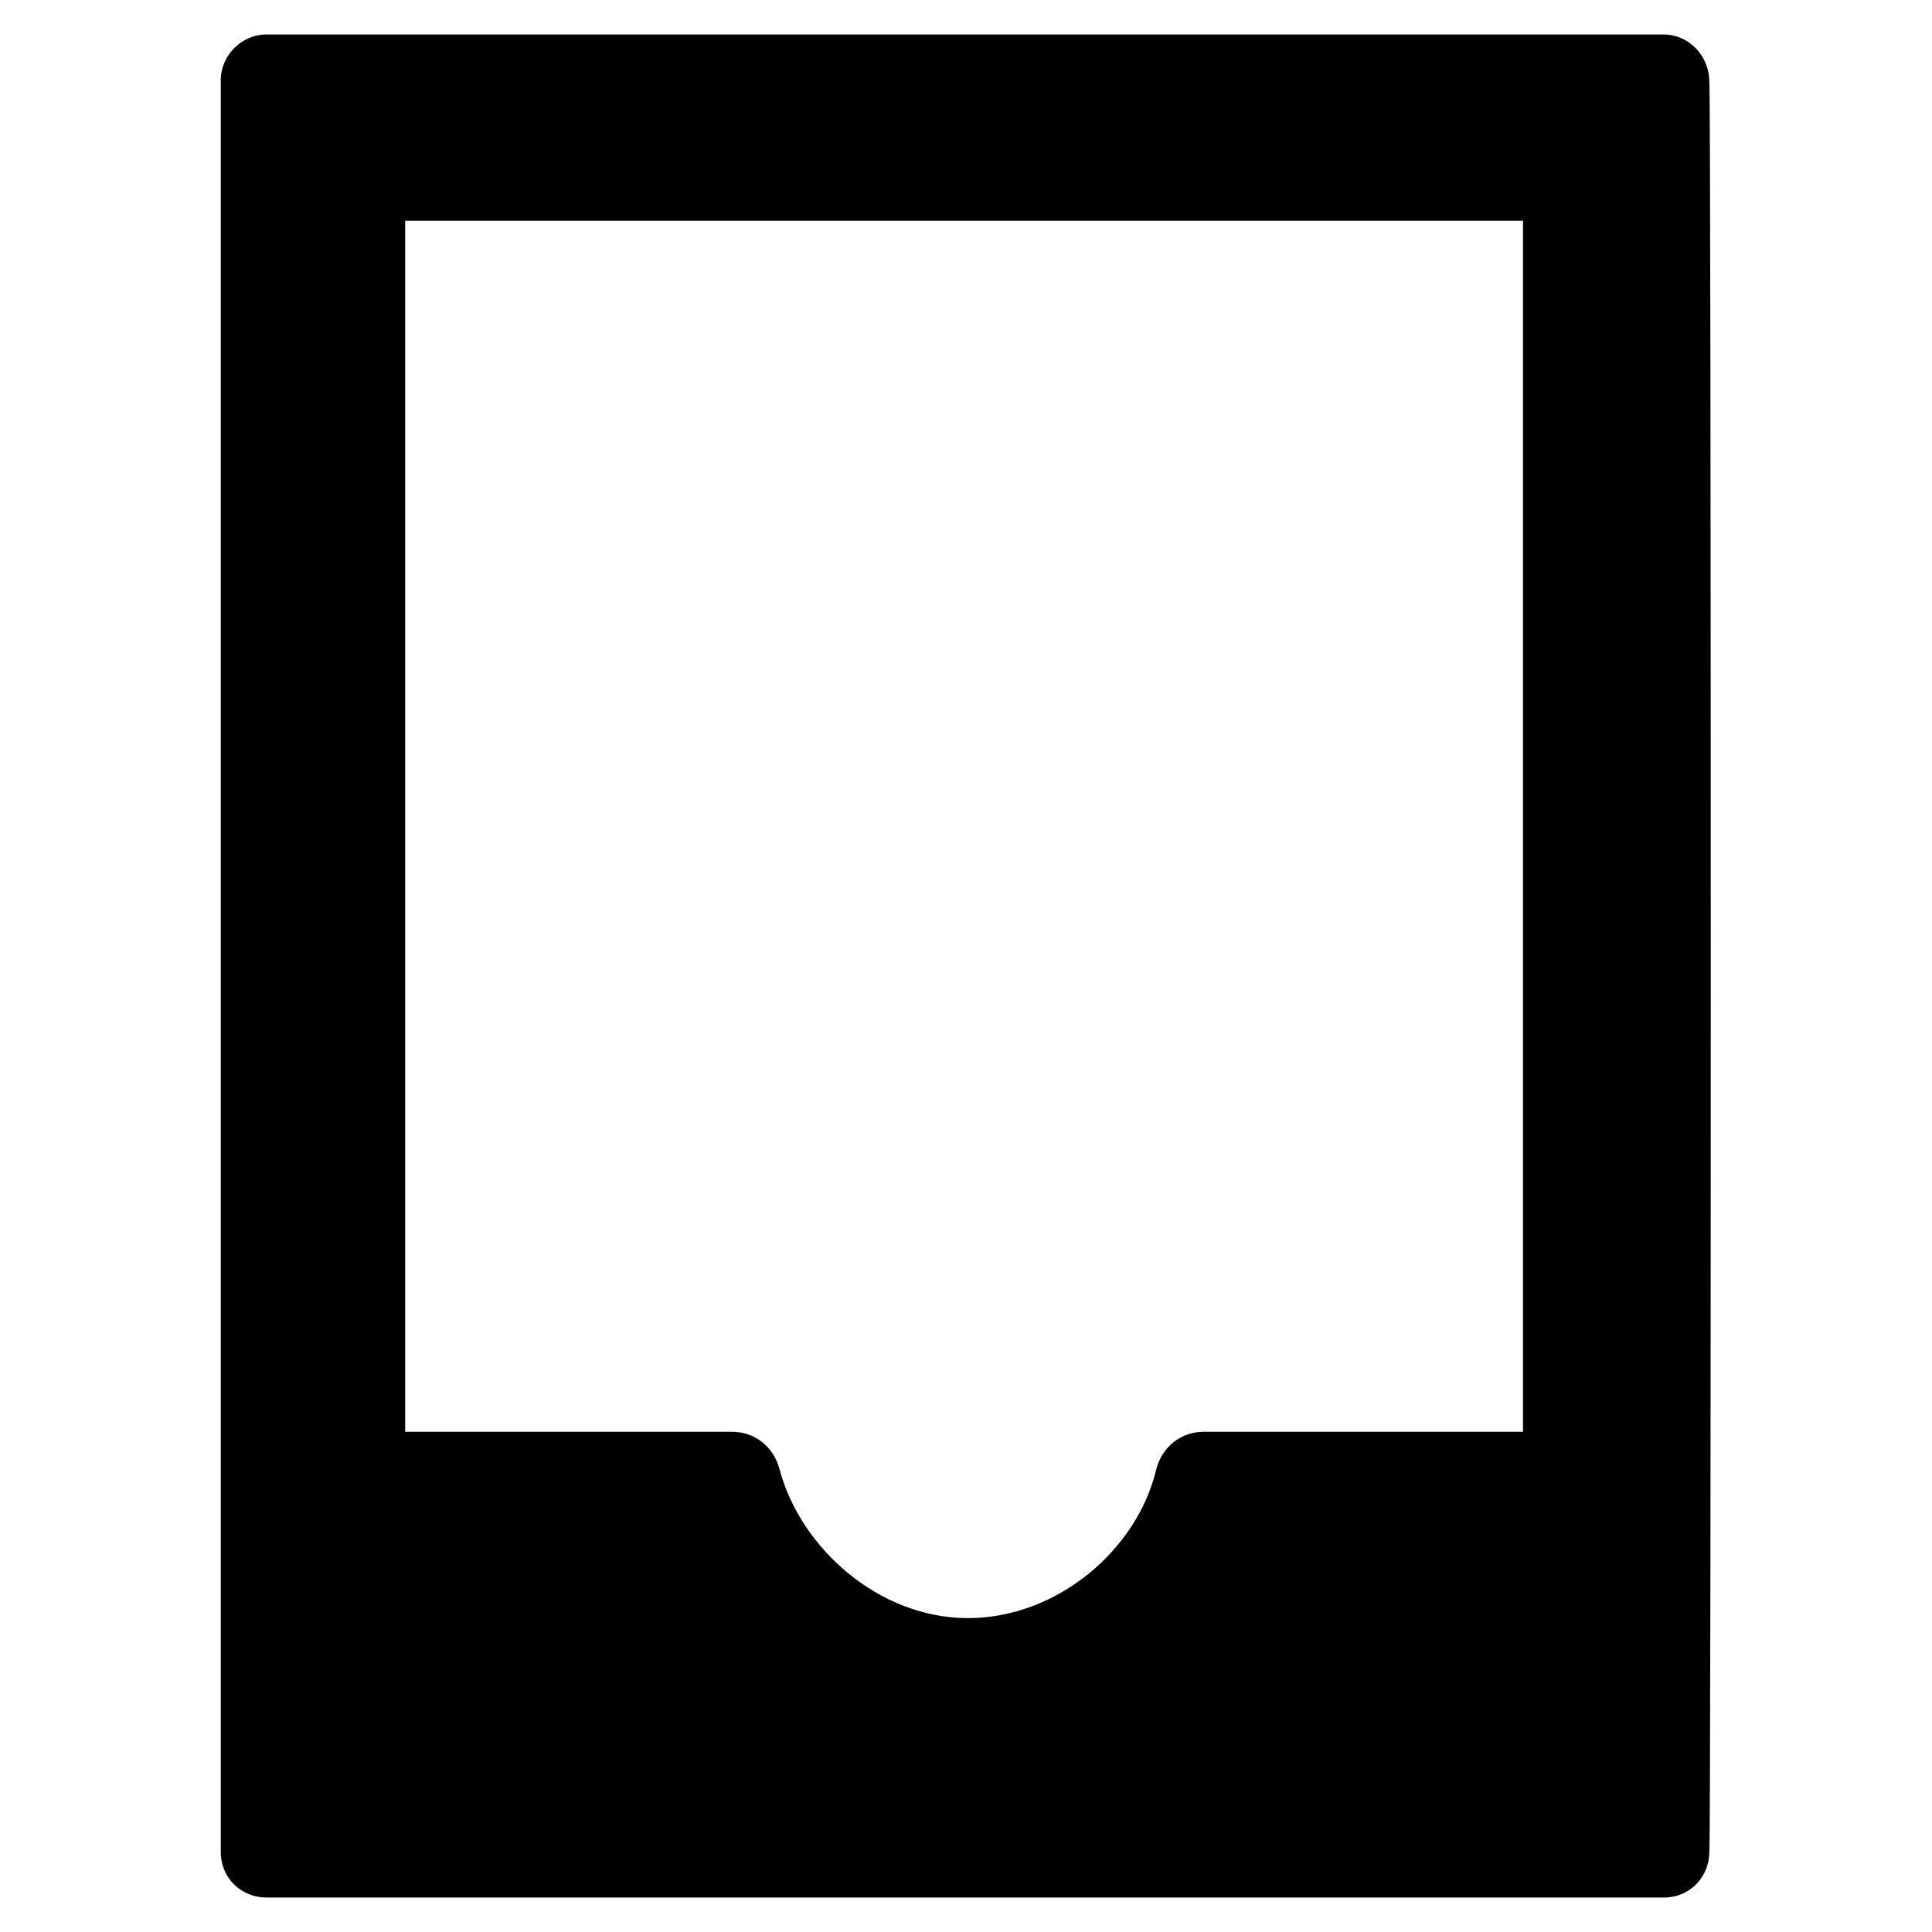
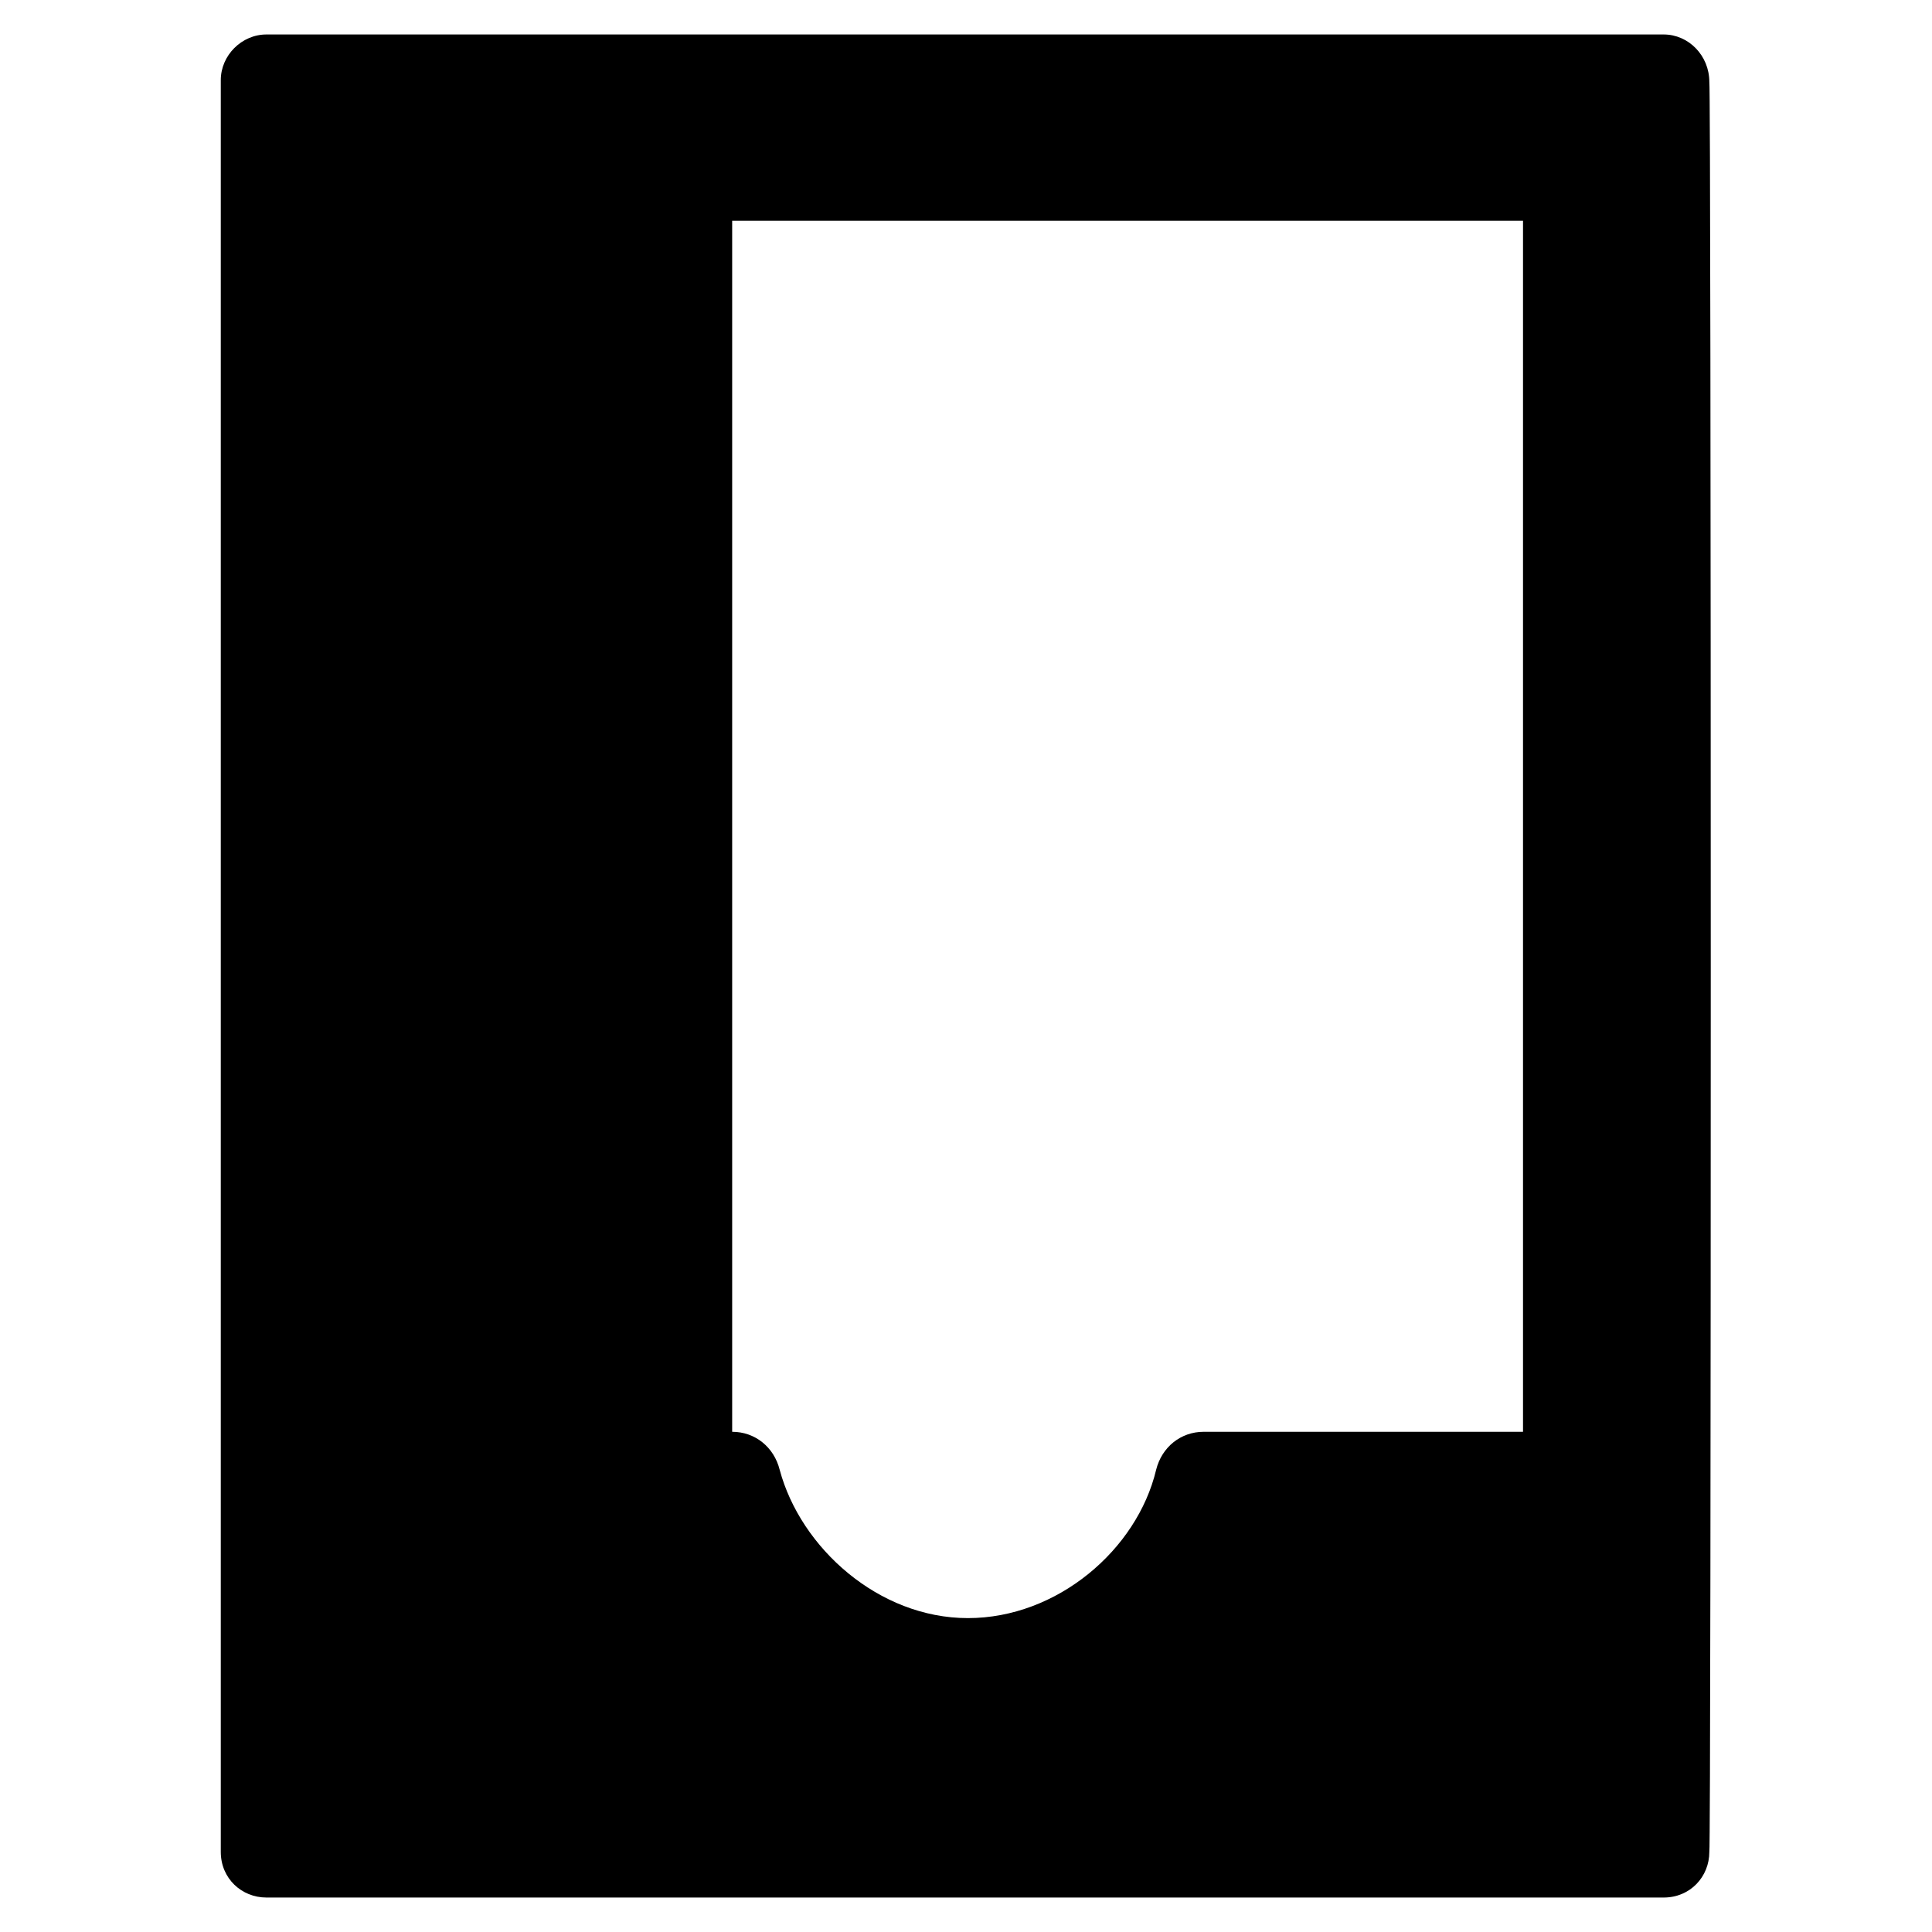
<svg xmlns="http://www.w3.org/2000/svg" fill="#000000" width="800px" height="800px" version="1.1" viewBox="144 144 512 512">
-   <path d="m596.99 165.73c0-7.055-5.543-12.594-12.09-12.594h-370.3c-6.551 0-12.09 5.543-12.09 12.09v469.55c0 7.055 5.543 12.09 12.09 12.09h370.3c7.055 0 12.09-5.543 12.09-12.09 0.504 0 0.504-469.05 0-469.05zm-49.375 36.777v320.93l-84.637 0.004c-6.047 0-11.082 4.031-12.594 10.078-5.039 21.16-26.199 39.297-49.879 39.297-23.68 0-44.336-18.641-49.879-39.297-1.512-6.047-6.551-10.078-12.594-10.078h-86.656v-320.93z" />
+   <path d="m596.99 165.73c0-7.055-5.543-12.594-12.09-12.594h-370.3c-6.551 0-12.09 5.543-12.09 12.09v469.55c0 7.055 5.543 12.09 12.09 12.09h370.3c7.055 0 12.09-5.543 12.09-12.09 0.504 0 0.504-469.05 0-469.05zm-49.375 36.777v320.93l-84.637 0.004c-6.047 0-11.082 4.031-12.594 10.078-5.039 21.16-26.199 39.297-49.879 39.297-23.68 0-44.336-18.641-49.879-39.297-1.512-6.047-6.551-10.078-12.594-10.078v-320.93z" />
</svg>